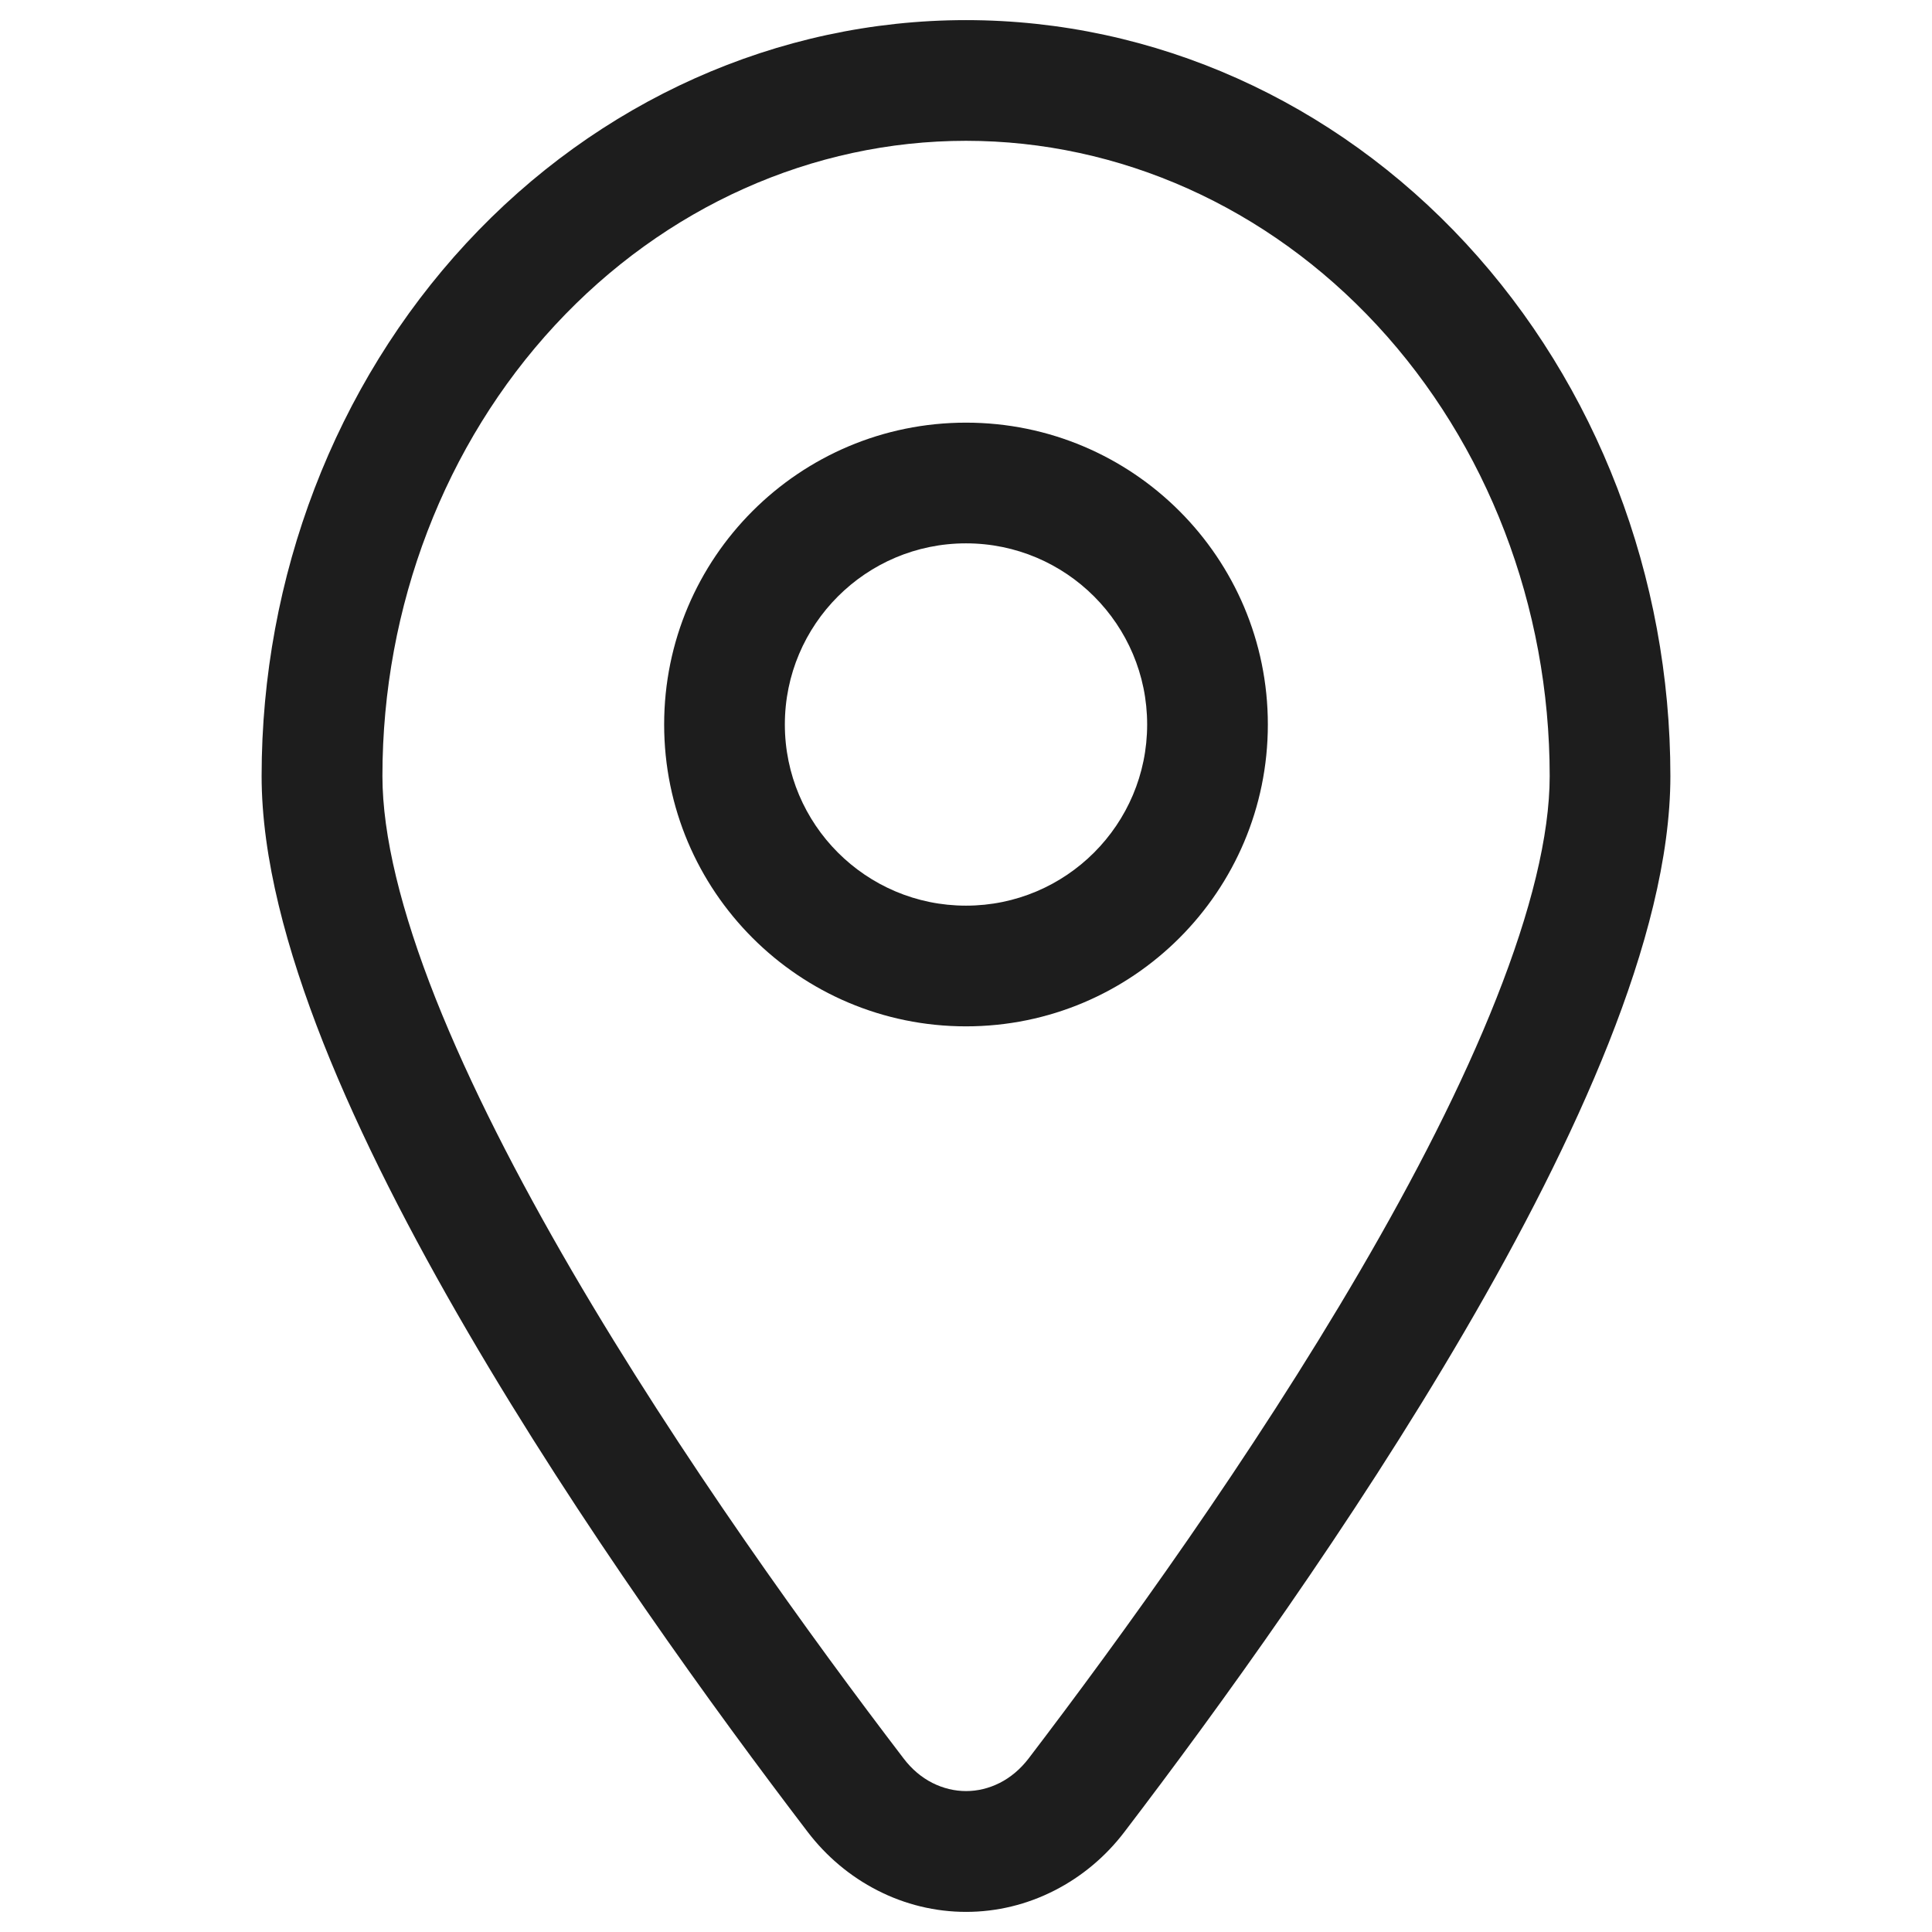
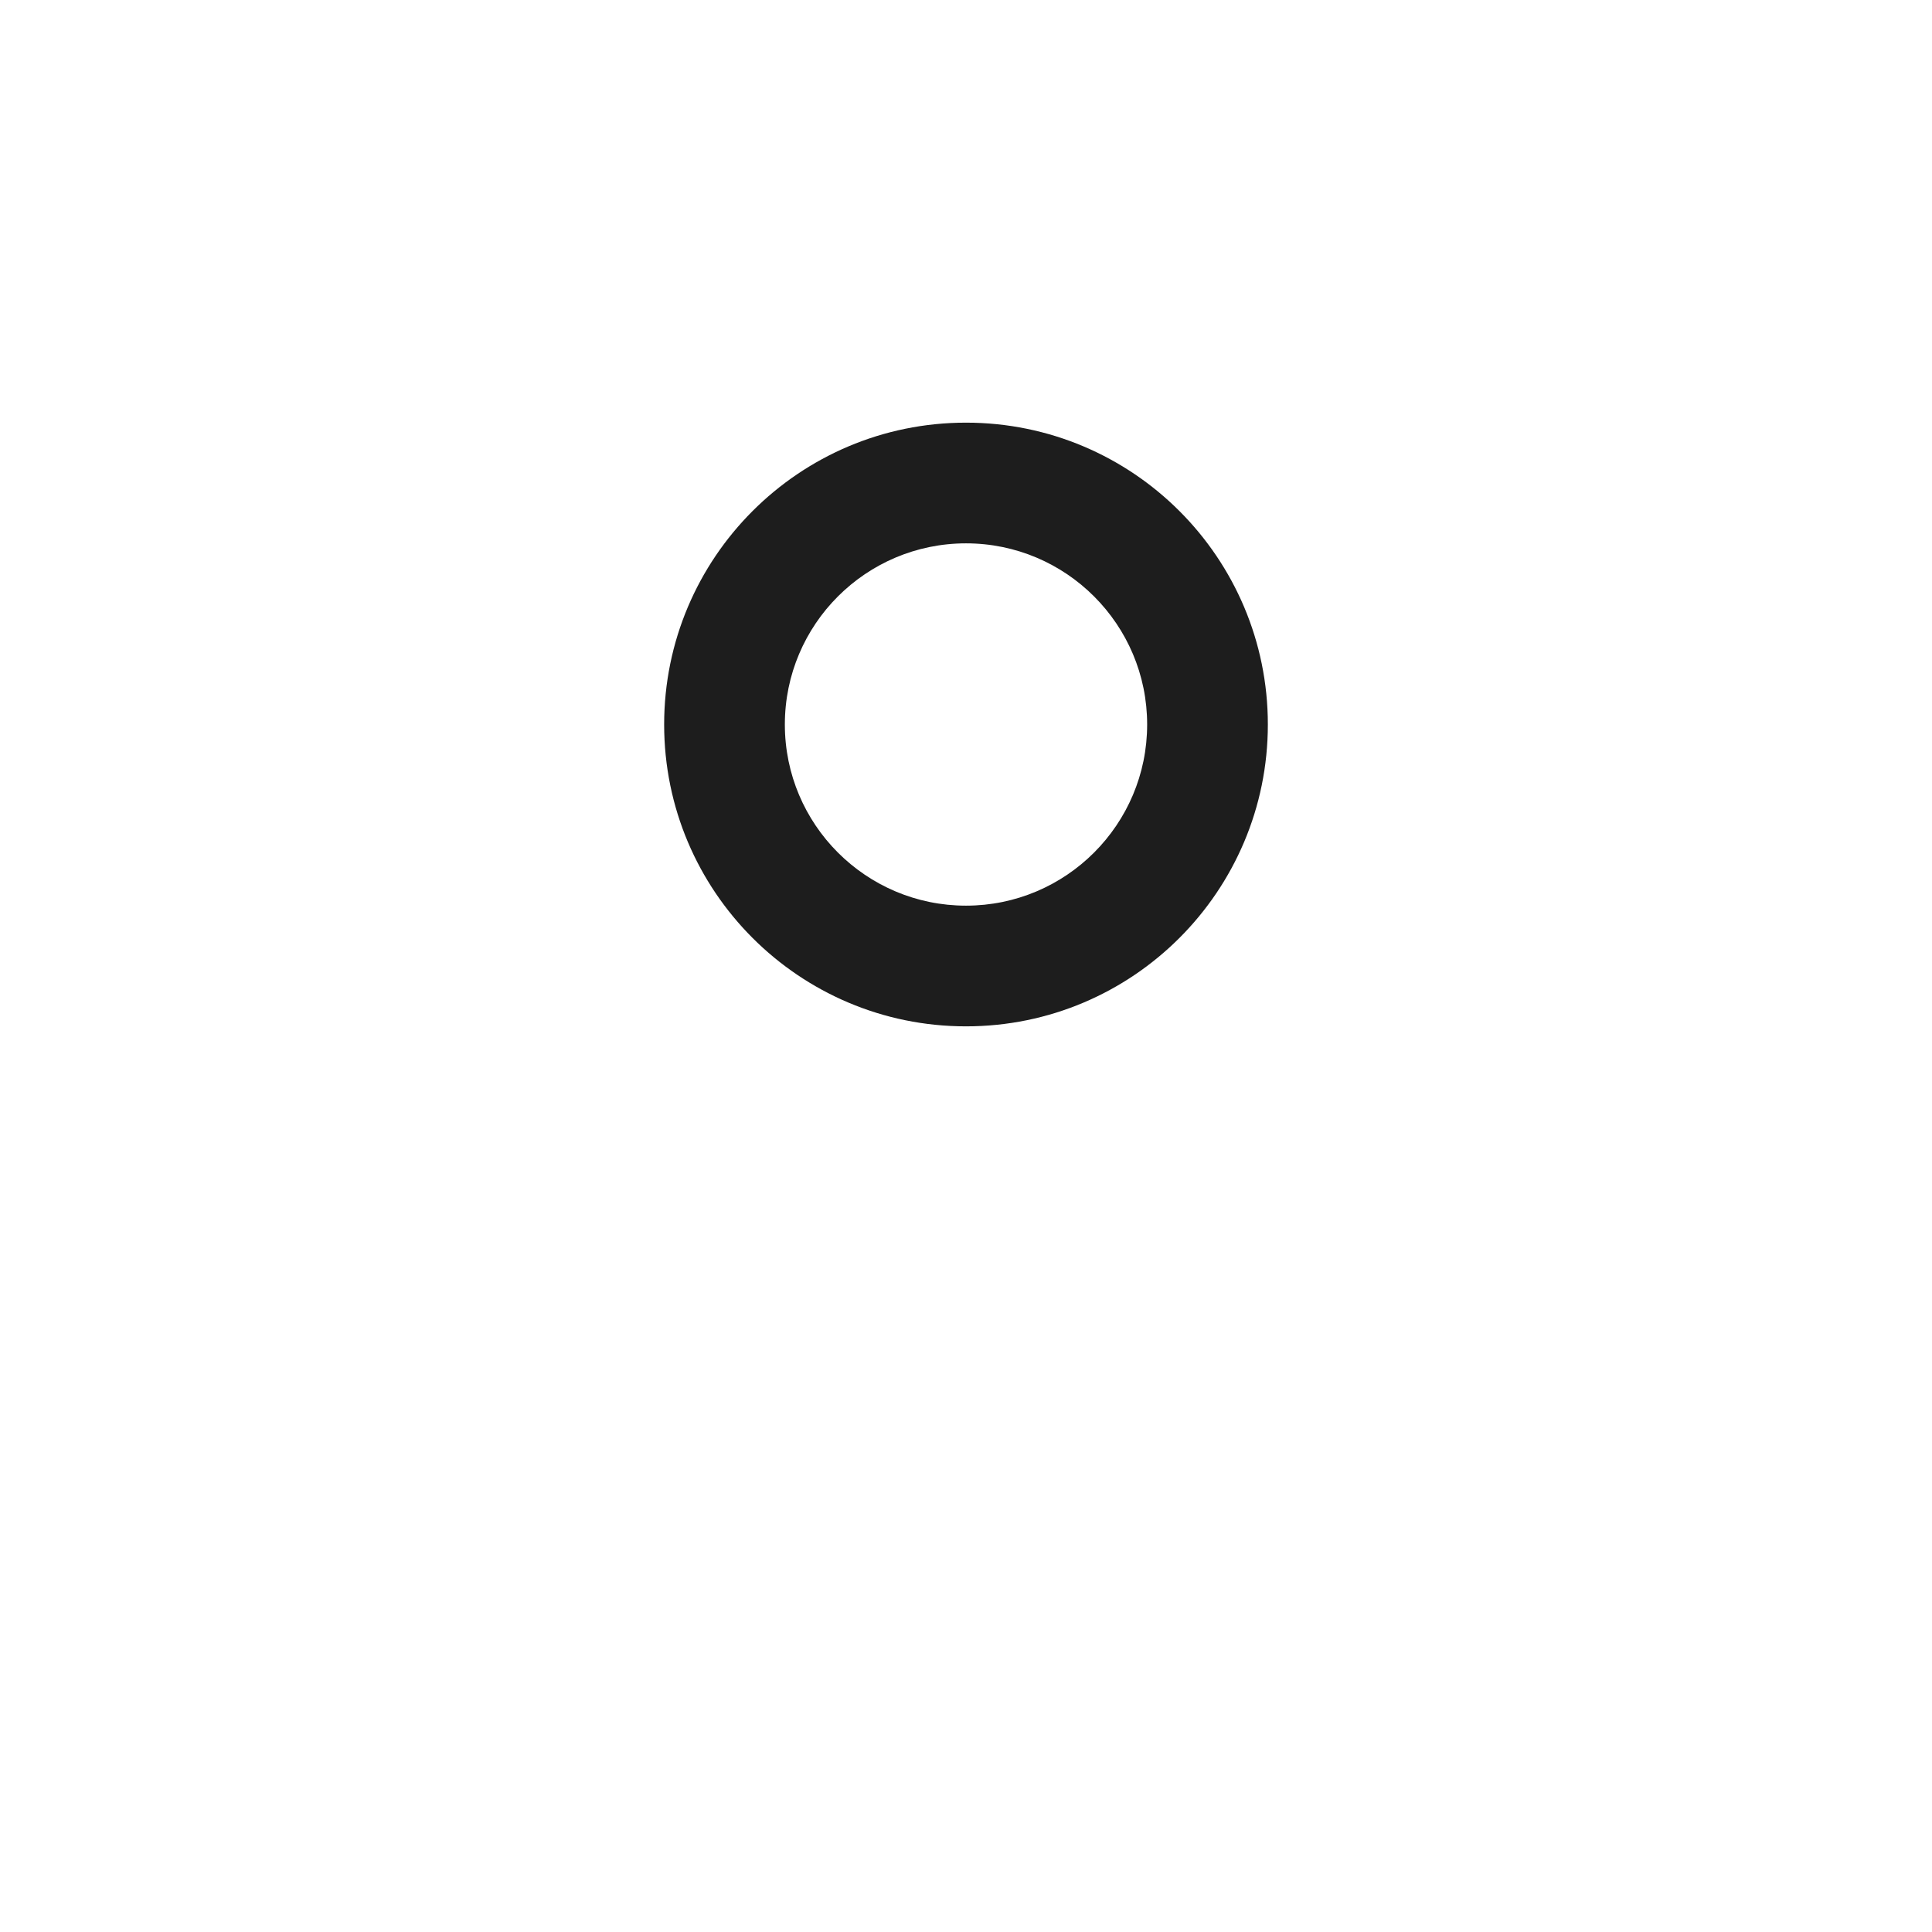
<svg xmlns="http://www.w3.org/2000/svg" width="17" height="17" viewBox="0 0 17 17" fill="none">
-   <path d="M8.5 1.239C9.848 1.239 11.15 1.818 12.117 2.862L12.897 2.14C11.738 0.888 10.158 0.177 8.5 0.177V1.239ZM12.117 2.862C13.085 3.907 13.636 5.333 13.636 6.828H14.698C14.698 5.077 14.054 3.39 12.897 2.14L12.117 2.862ZM13.636 6.828C13.636 7.353 13.47 8.02 13.167 8.785C12.867 9.544 12.446 10.363 11.968 11.182C11.013 12.82 9.855 14.419 9.051 15.473L9.895 16.118C10.711 15.049 11.899 13.409 12.886 11.717C13.38 10.871 13.828 10.001 14.155 9.177C14.479 8.359 14.698 7.548 14.698 6.828H13.636ZM9.051 15.473C8.979 15.567 8.892 15.64 8.797 15.688L9.28 16.634C9.521 16.511 9.731 16.334 9.895 16.118L9.051 15.473ZM8.797 15.688C8.702 15.736 8.601 15.76 8.501 15.76V16.823C8.772 16.823 9.038 16.758 9.28 16.634L8.797 15.688ZM8.501 15.76C8.4 15.76 8.299 15.736 8.204 15.688L7.721 16.634C7.963 16.758 8.229 16.823 8.501 16.823V15.76ZM8.204 15.688C8.109 15.64 8.022 15.567 7.951 15.473L7.105 16.117C7.27 16.334 7.48 16.511 7.721 16.634L8.204 15.688ZM7.951 15.473C7.147 14.421 5.988 12.821 5.032 11.182C4.555 10.363 4.134 9.544 3.833 8.786C3.53 8.02 3.365 7.353 3.365 6.828H2.302C2.302 7.548 2.522 8.359 2.845 9.177C3.172 10.002 3.621 10.871 4.115 11.718C5.102 13.411 6.29 15.049 7.105 16.117L7.951 15.473ZM3.365 6.828C3.365 5.333 3.915 3.907 4.883 2.862L4.103 2.14C2.946 3.39 2.302 5.077 2.302 6.828H3.365ZM4.883 2.862C5.85 1.818 7.152 1.239 8.5 1.239V0.177C6.843 0.177 5.262 0.888 4.103 2.14L4.883 2.862Z" fill="#1D1D1D" />
  <path d="M10.094 6.375C10.094 7.255 9.38 7.969 8.5 7.969V9.031C9.967 9.031 11.156 7.842 11.156 6.375H10.094ZM8.5 7.969C7.62 7.969 6.906 7.255 6.906 6.375H5.844C5.844 7.842 7.033 9.031 8.5 9.031V7.969ZM6.906 6.375C6.906 5.495 7.62 4.781 8.5 4.781V3.719C7.033 3.719 5.844 4.908 5.844 6.375H6.906ZM8.5 4.781C9.38 4.781 10.094 5.495 10.094 6.375H11.156C11.156 4.908 9.967 3.719 8.5 3.719V4.781Z" fill="#1D1D1D" />
</svg>